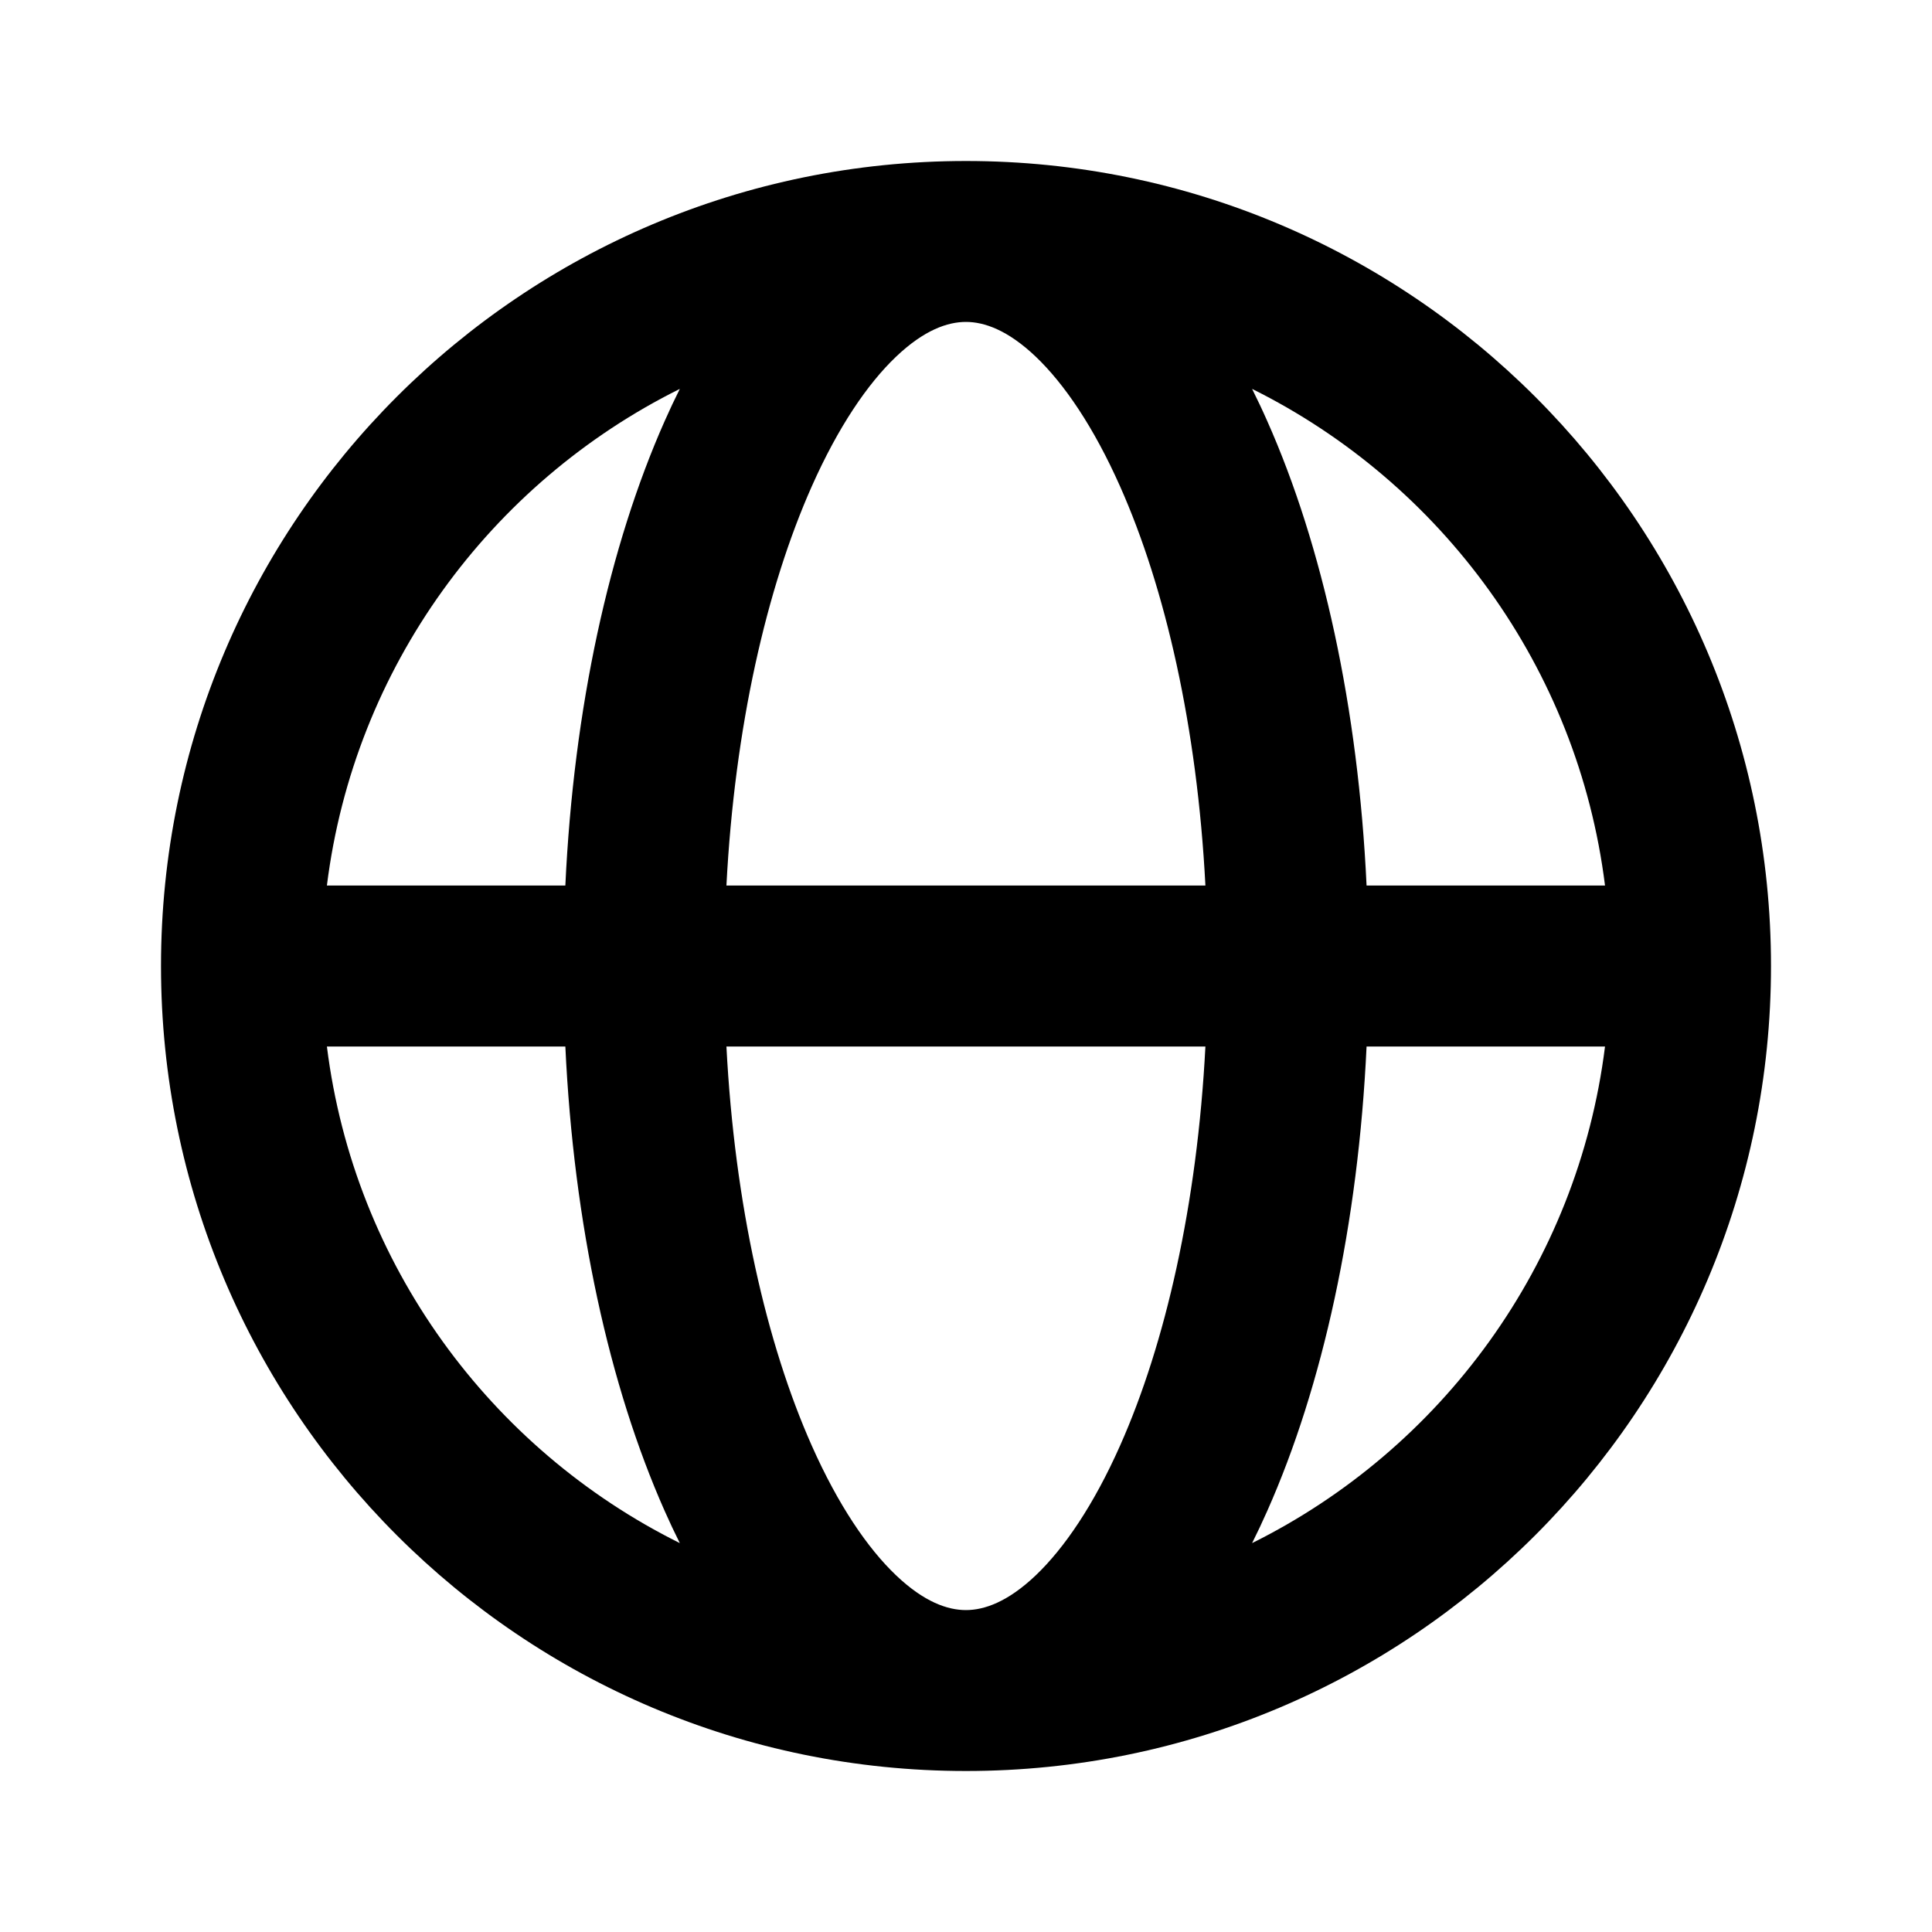
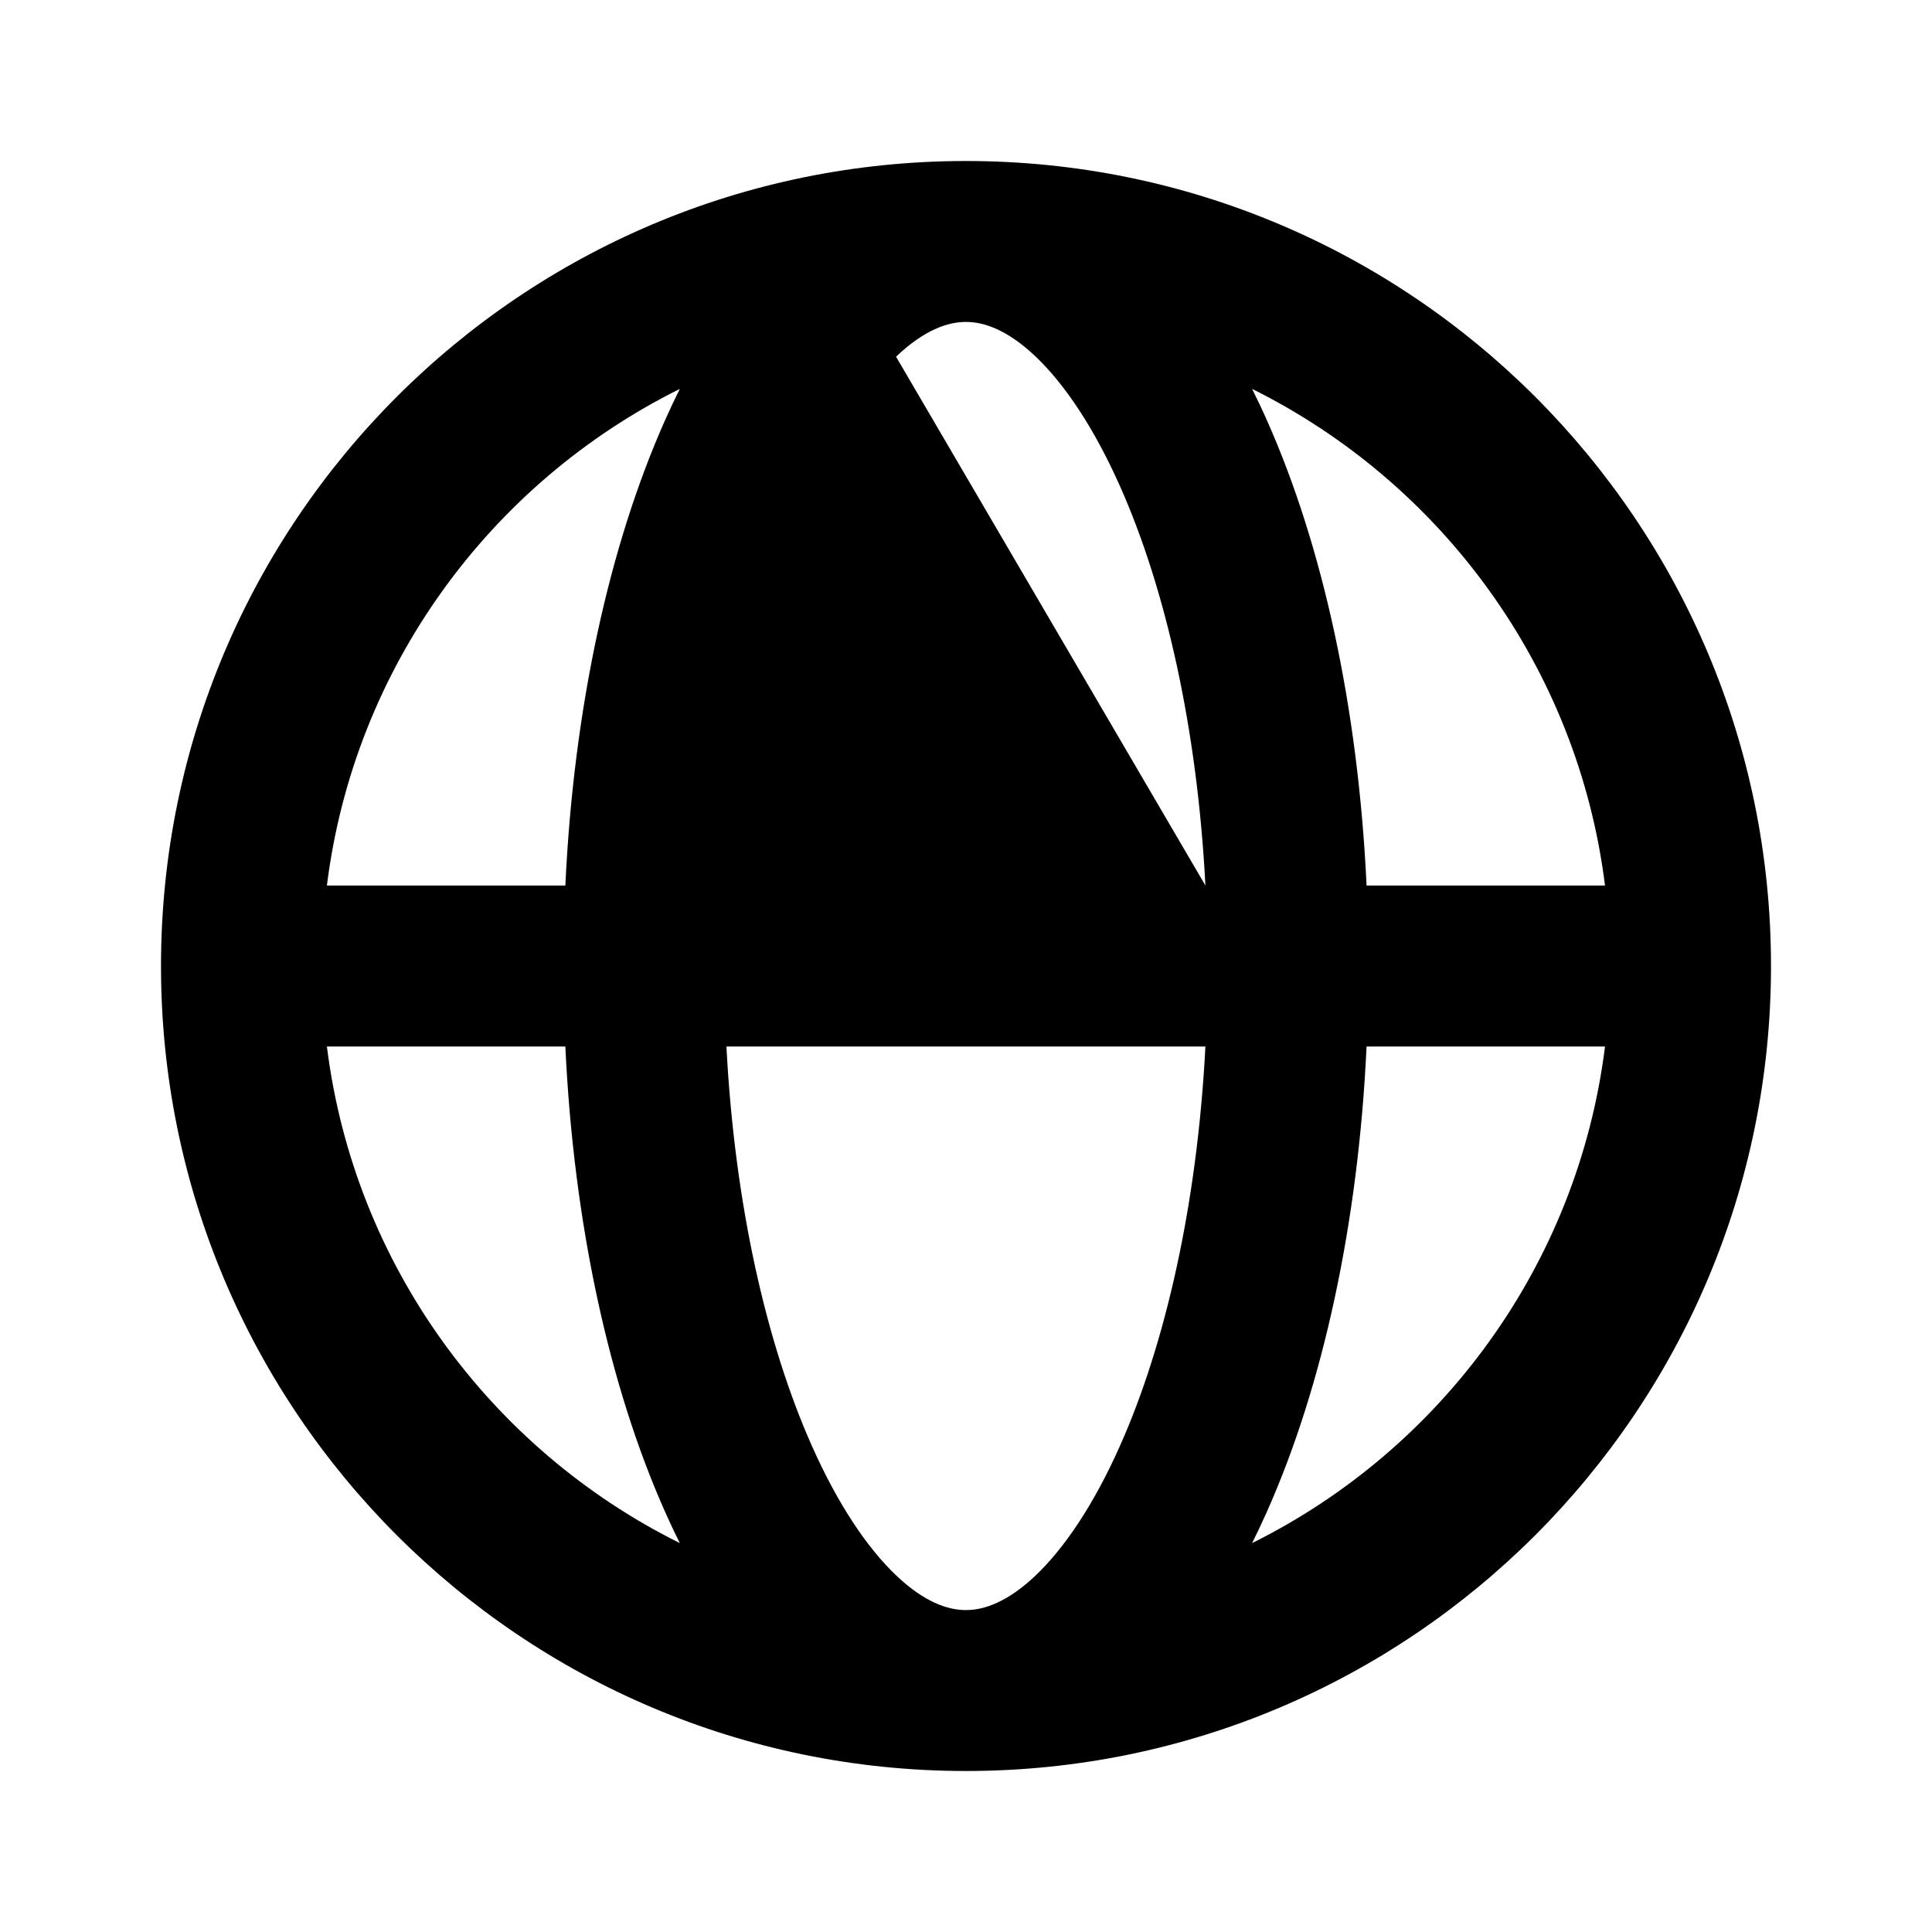
<svg xmlns="http://www.w3.org/2000/svg" fill="none" height="24" viewBox="0 0 24 24" width="24">
-   <path clip-rule="evenodd" d="m12 22c5.523 0 10-4.477 10-10 0-5.523-4.477-10-10-10-5.523 0-10 4.477-10 10 0 5.523 4.477 10 10 10zm7.938-11c-.338-2.711-2.033-5.001-4.384-6.169.065.13.128.263.188.399.69 1.552 1.131 3.566 1.234 5.77zm0 2c-.338 2.711-2.033 5.001-4.384 6.169.065-.13.128-.263.188-.399.69-1.552 1.131-3.566 1.234-5.77zm-4.964-2c-.102-1.967-.498-3.695-1.06-4.958-.328-.738-.693-1.273-1.047-1.611-.349-.332-.641-.432-.868-.432s-.518.099-.868.432c-.354.337-.719.873-1.047 1.611-.561 1.263-.958 2.991-1.06 4.958zm-5.949 2h5.949c-.102 1.966-.498 3.695-1.06 4.958-.328.738-.693 1.273-1.047 1.611-.349.332-.641.432-.868.432s-.518-.099-.868-.432c-.354-.337-.719-.873-1.047-1.611-.561-1.263-.958-2.991-1.06-4.958zm-2.002-2c.103-2.204.545-4.218 1.234-5.77.06-.136.123-.269.188-.399-2.351 1.168-4.046 3.458-4.384 6.169zm-2.961 2h2.961c.103 2.204.545 4.218 1.234 5.77.06.136.123.269.188.399-2.351-1.168-4.046-3.458-4.384-6.169z" fill="#000" fill-rule="evenodd" />
+   <path clip-rule="evenodd" d="m12 22c5.523 0 10-4.477 10-10 0-5.523-4.477-10-10-10-5.523 0-10 4.477-10 10 0 5.523 4.477 10 10 10zm7.938-11c-.338-2.711-2.033-5.001-4.384-6.169.065.13.128.263.188.399.69 1.552 1.131 3.566 1.234 5.77zm0 2c-.338 2.711-2.033 5.001-4.384 6.169.065-.13.128-.263.188-.399.69-1.552 1.131-3.566 1.234-5.77zm-4.964-2c-.102-1.967-.498-3.695-1.06-4.958-.328-.738-.693-1.273-1.047-1.611-.349-.332-.641-.432-.868-.432s-.518.099-.868.432zm-5.949 2h5.949c-.102 1.966-.498 3.695-1.06 4.958-.328.738-.693 1.273-1.047 1.611-.349.332-.641.432-.868.432s-.518-.099-.868-.432c-.354-.337-.719-.873-1.047-1.611-.561-1.263-.958-2.991-1.06-4.958zm-2.002-2c.103-2.204.545-4.218 1.234-5.77.06-.136.123-.269.188-.399-2.351 1.168-4.046 3.458-4.384 6.169zm-2.961 2h2.961c.103 2.204.545 4.218 1.234 5.77.06.136.123.269.188.399-2.351-1.168-4.046-3.458-4.384-6.169z" fill="#000" fill-rule="evenodd" />
</svg>